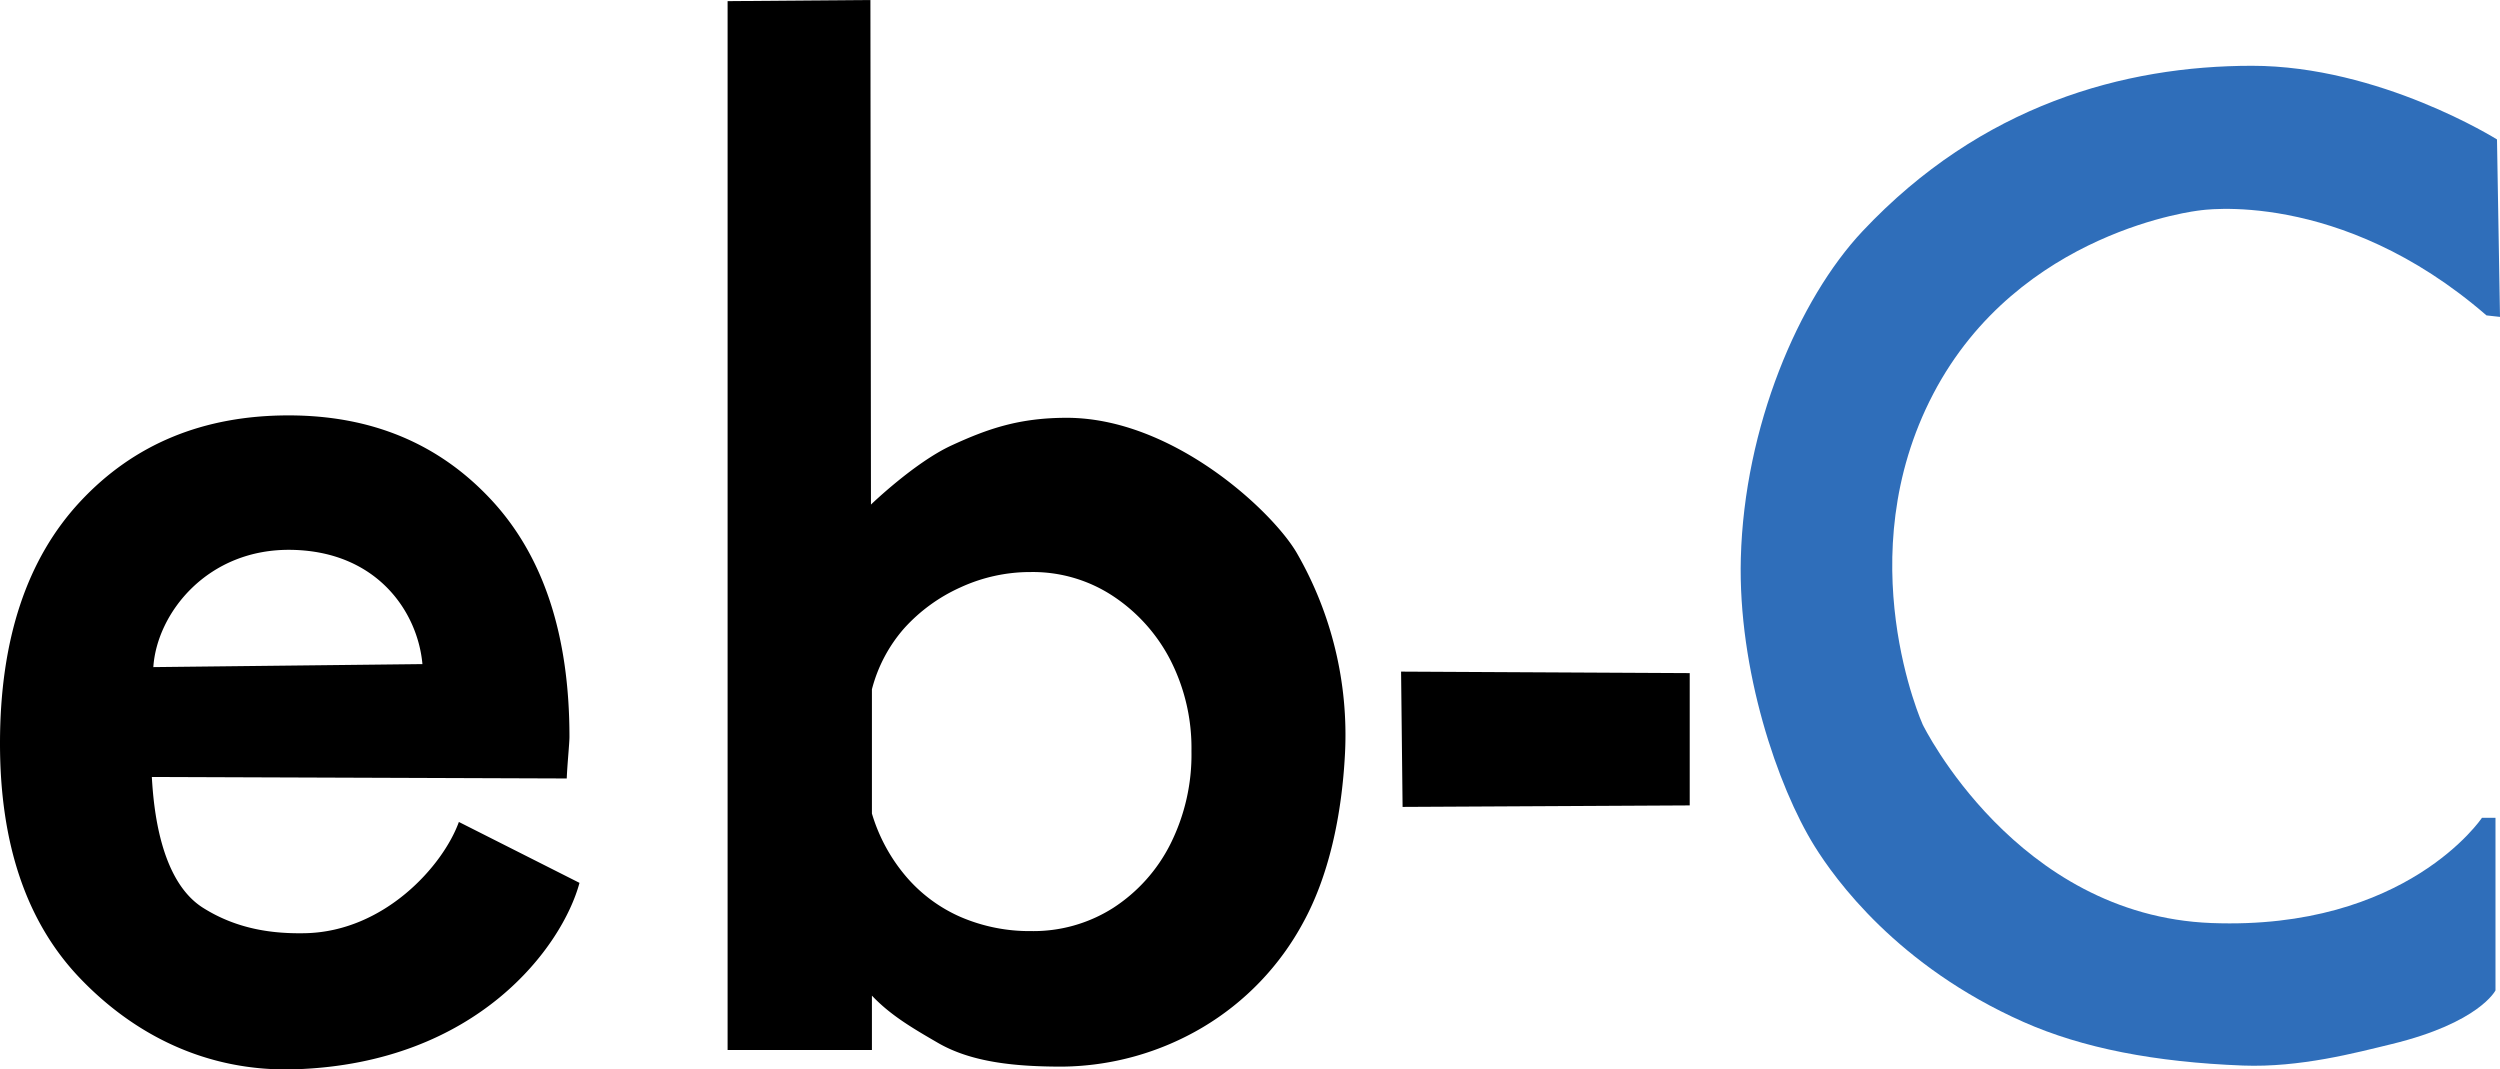
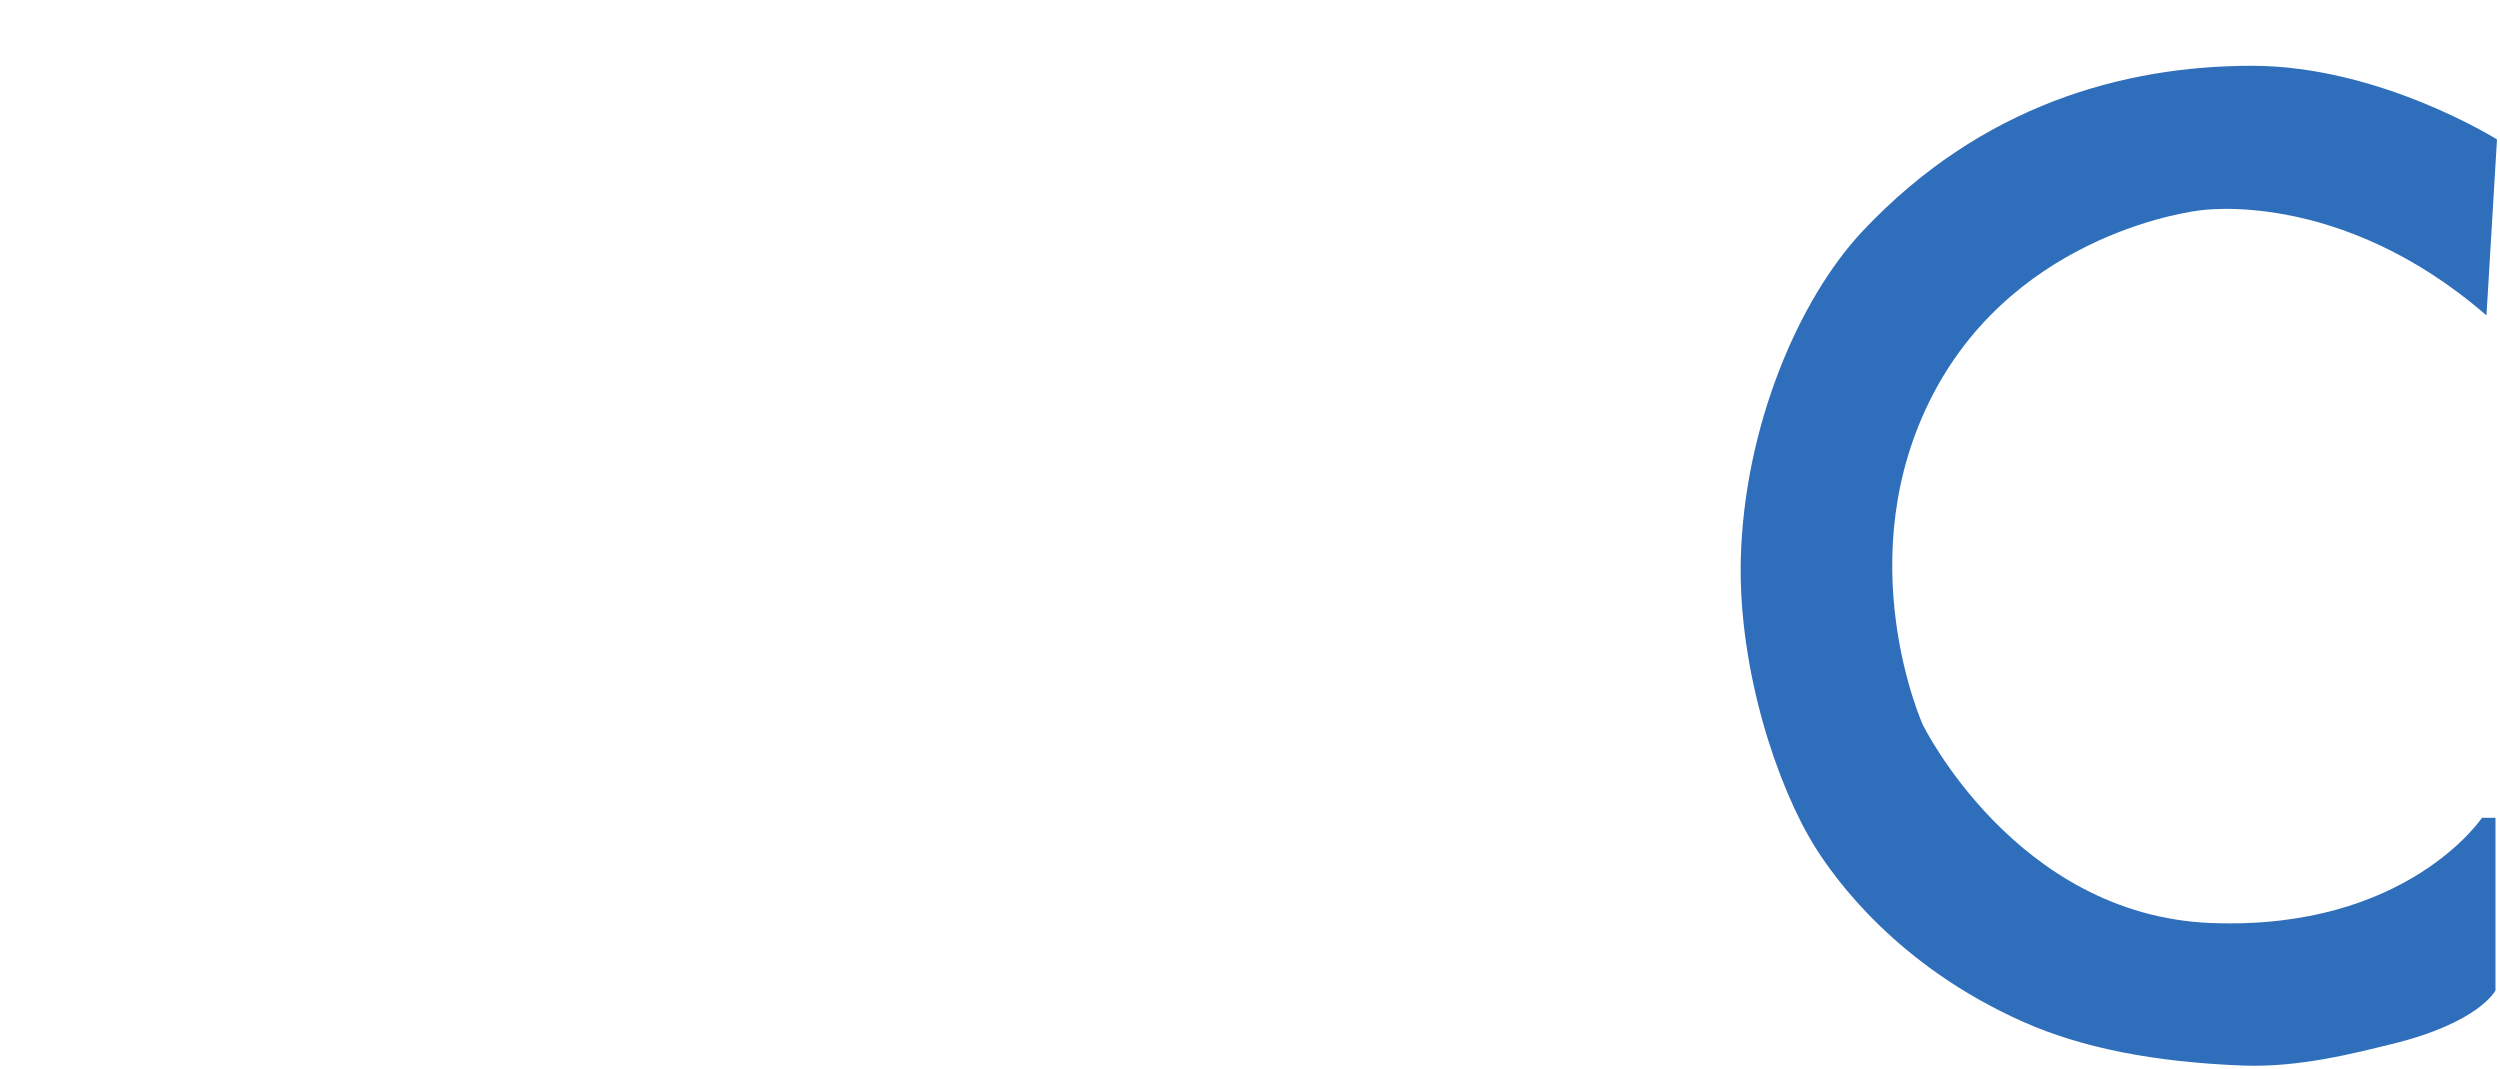
<svg xmlns="http://www.w3.org/2000/svg" viewBox="0 0 415.75 177.85">
  <g data-name="Layer 2">
    <g data-name="Capa 1">
-       <path d="m76.31 136.69 20.06 10.13c-2.84 10.51-16.88 30-47.25 31-15 .49-27.12-6-35.92-15.25S0 140.34 0 123.64Q0 97.72 13.35 83.4T48 69.08q20.61 0 33.66 14t13.04 39.5c0 1-.38 4.81-.45 6.88l-69-.25c.28 4.87 1.29 17.19 8.5 21.75 5.88 3.72 12 4.34 17.08 4.23 13.11-.31 22.84-11.19 25.48-18.5ZM25.5 110.94l44.75-.5c-.77-8.64-7.5-18.75-21.75-19-14.02-.25-22.42 10.56-23 19.5ZM176.63 177.38c-7.67 0-15-.68-20.63-3.94s-10.13-5.92-13.69-11.25L145 152v22.62h-24V.19L144.75 0l.09 83.91s7.25-7 13.41-9.84 11.32-4.58 19.13-4.59c17.75 0 34.37 15.69 38.3 22.52a60.59 60.59 0 0 1 8 33.16c-.53 10.65-2.76 20.59-6.94 28.22a45.17 45.17 0 0 1-16.69 17.44 46.7 46.7 0 0 1-23.42 6.56Zm-5.19-22.54A24.71 24.71 0 0 0 185.1 151a27.13 27.13 0 0 0 9.55-10.66 33.19 33.19 0 0 0 3.49-15.44 32.18 32.18 0 0 0-3.49-15.11 28.2 28.2 0 0 0-9.55-10.66 24.21 24.21 0 0 0-13.66-4 27.71 27.71 0 0 0-11.71 2.55 28.15 28.15 0 0 0-9.34 6.78 24.74 24.74 0 0 0-5.39 10.17v20.66a28.82 28.82 0 0 0 5.65 10.44 25.16 25.16 0 0 0 9.14 6.78 28.93 28.93 0 0 0 11.65 2.33ZM233 111.69l.25 22.5 47.75-.25v-22l-48-.25z" />
-       <path d="M415.25 23.19s-19.5-12.25-40.75-12.25-45 6.5-64.75 27.5C299.08 49.79 290.08 71 289.5 92.82c-.49 18.58 6.12 38 12.25 47.88 3.41 5.48 13.77 19.94 34.75 29.25 9.85 4.37 21.88 6.69 36.5 7.25 9.51.36 18.82-2.14 24.69-3.56 14.64-3.55 17.31-8.94 17.31-8.94V136h-2.25s-12.5 18.75-45 17.5-48-33-48-33-12.5-27.75 1.75-55S365.75 35 365.75 35 389 31.2 413.5 52.45l2.25.25Z" fill="#2f6eba" />
+       <path d="M415.25 23.19s-19.5-12.25-40.75-12.25-45 6.5-64.75 27.5C299.08 49.79 290.08 71 289.5 92.82c-.49 18.58 6.12 38 12.25 47.88 3.41 5.48 13.77 19.94 34.75 29.25 9.85 4.37 21.88 6.69 36.5 7.25 9.51.36 18.82-2.14 24.69-3.56 14.64-3.55 17.31-8.94 17.31-8.94V136h-2.25s-12.5 18.75-45 17.5-48-33-48-33-12.5-27.75 1.75-55S365.75 35 365.75 35 389 31.2 413.5 52.45Z" fill="#2f6eba" />
    </g>
  </g>
</svg>